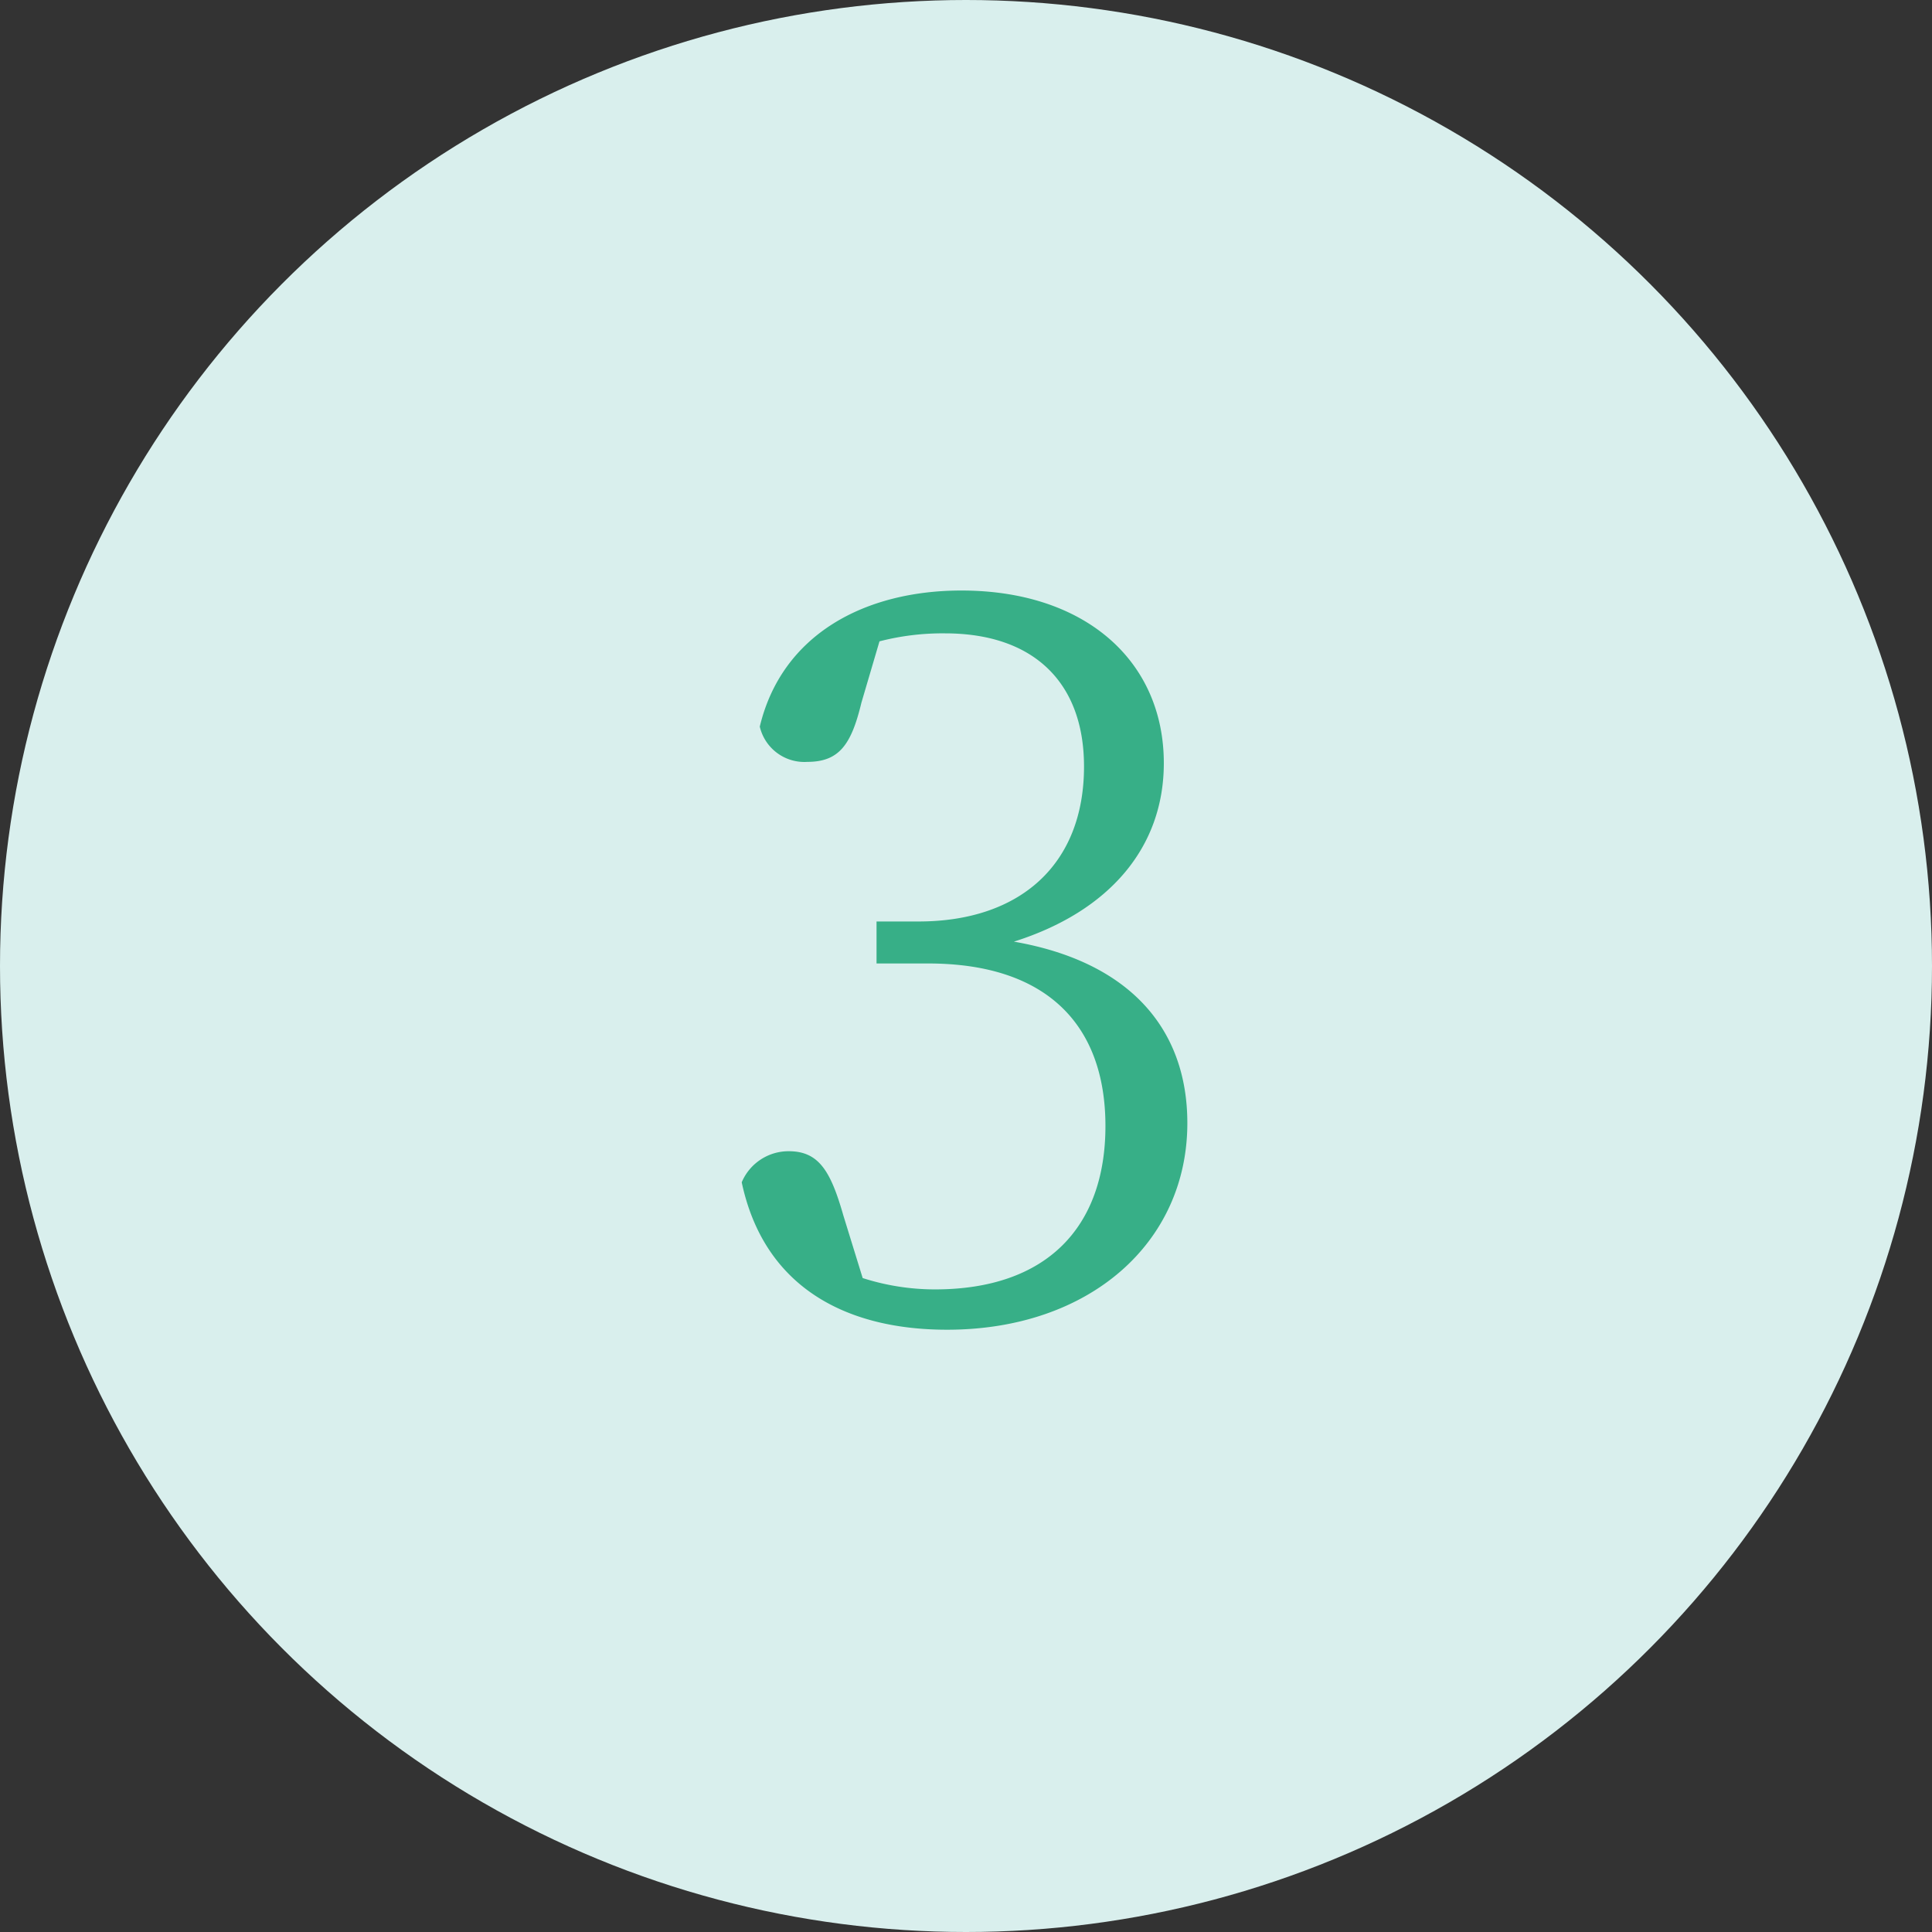
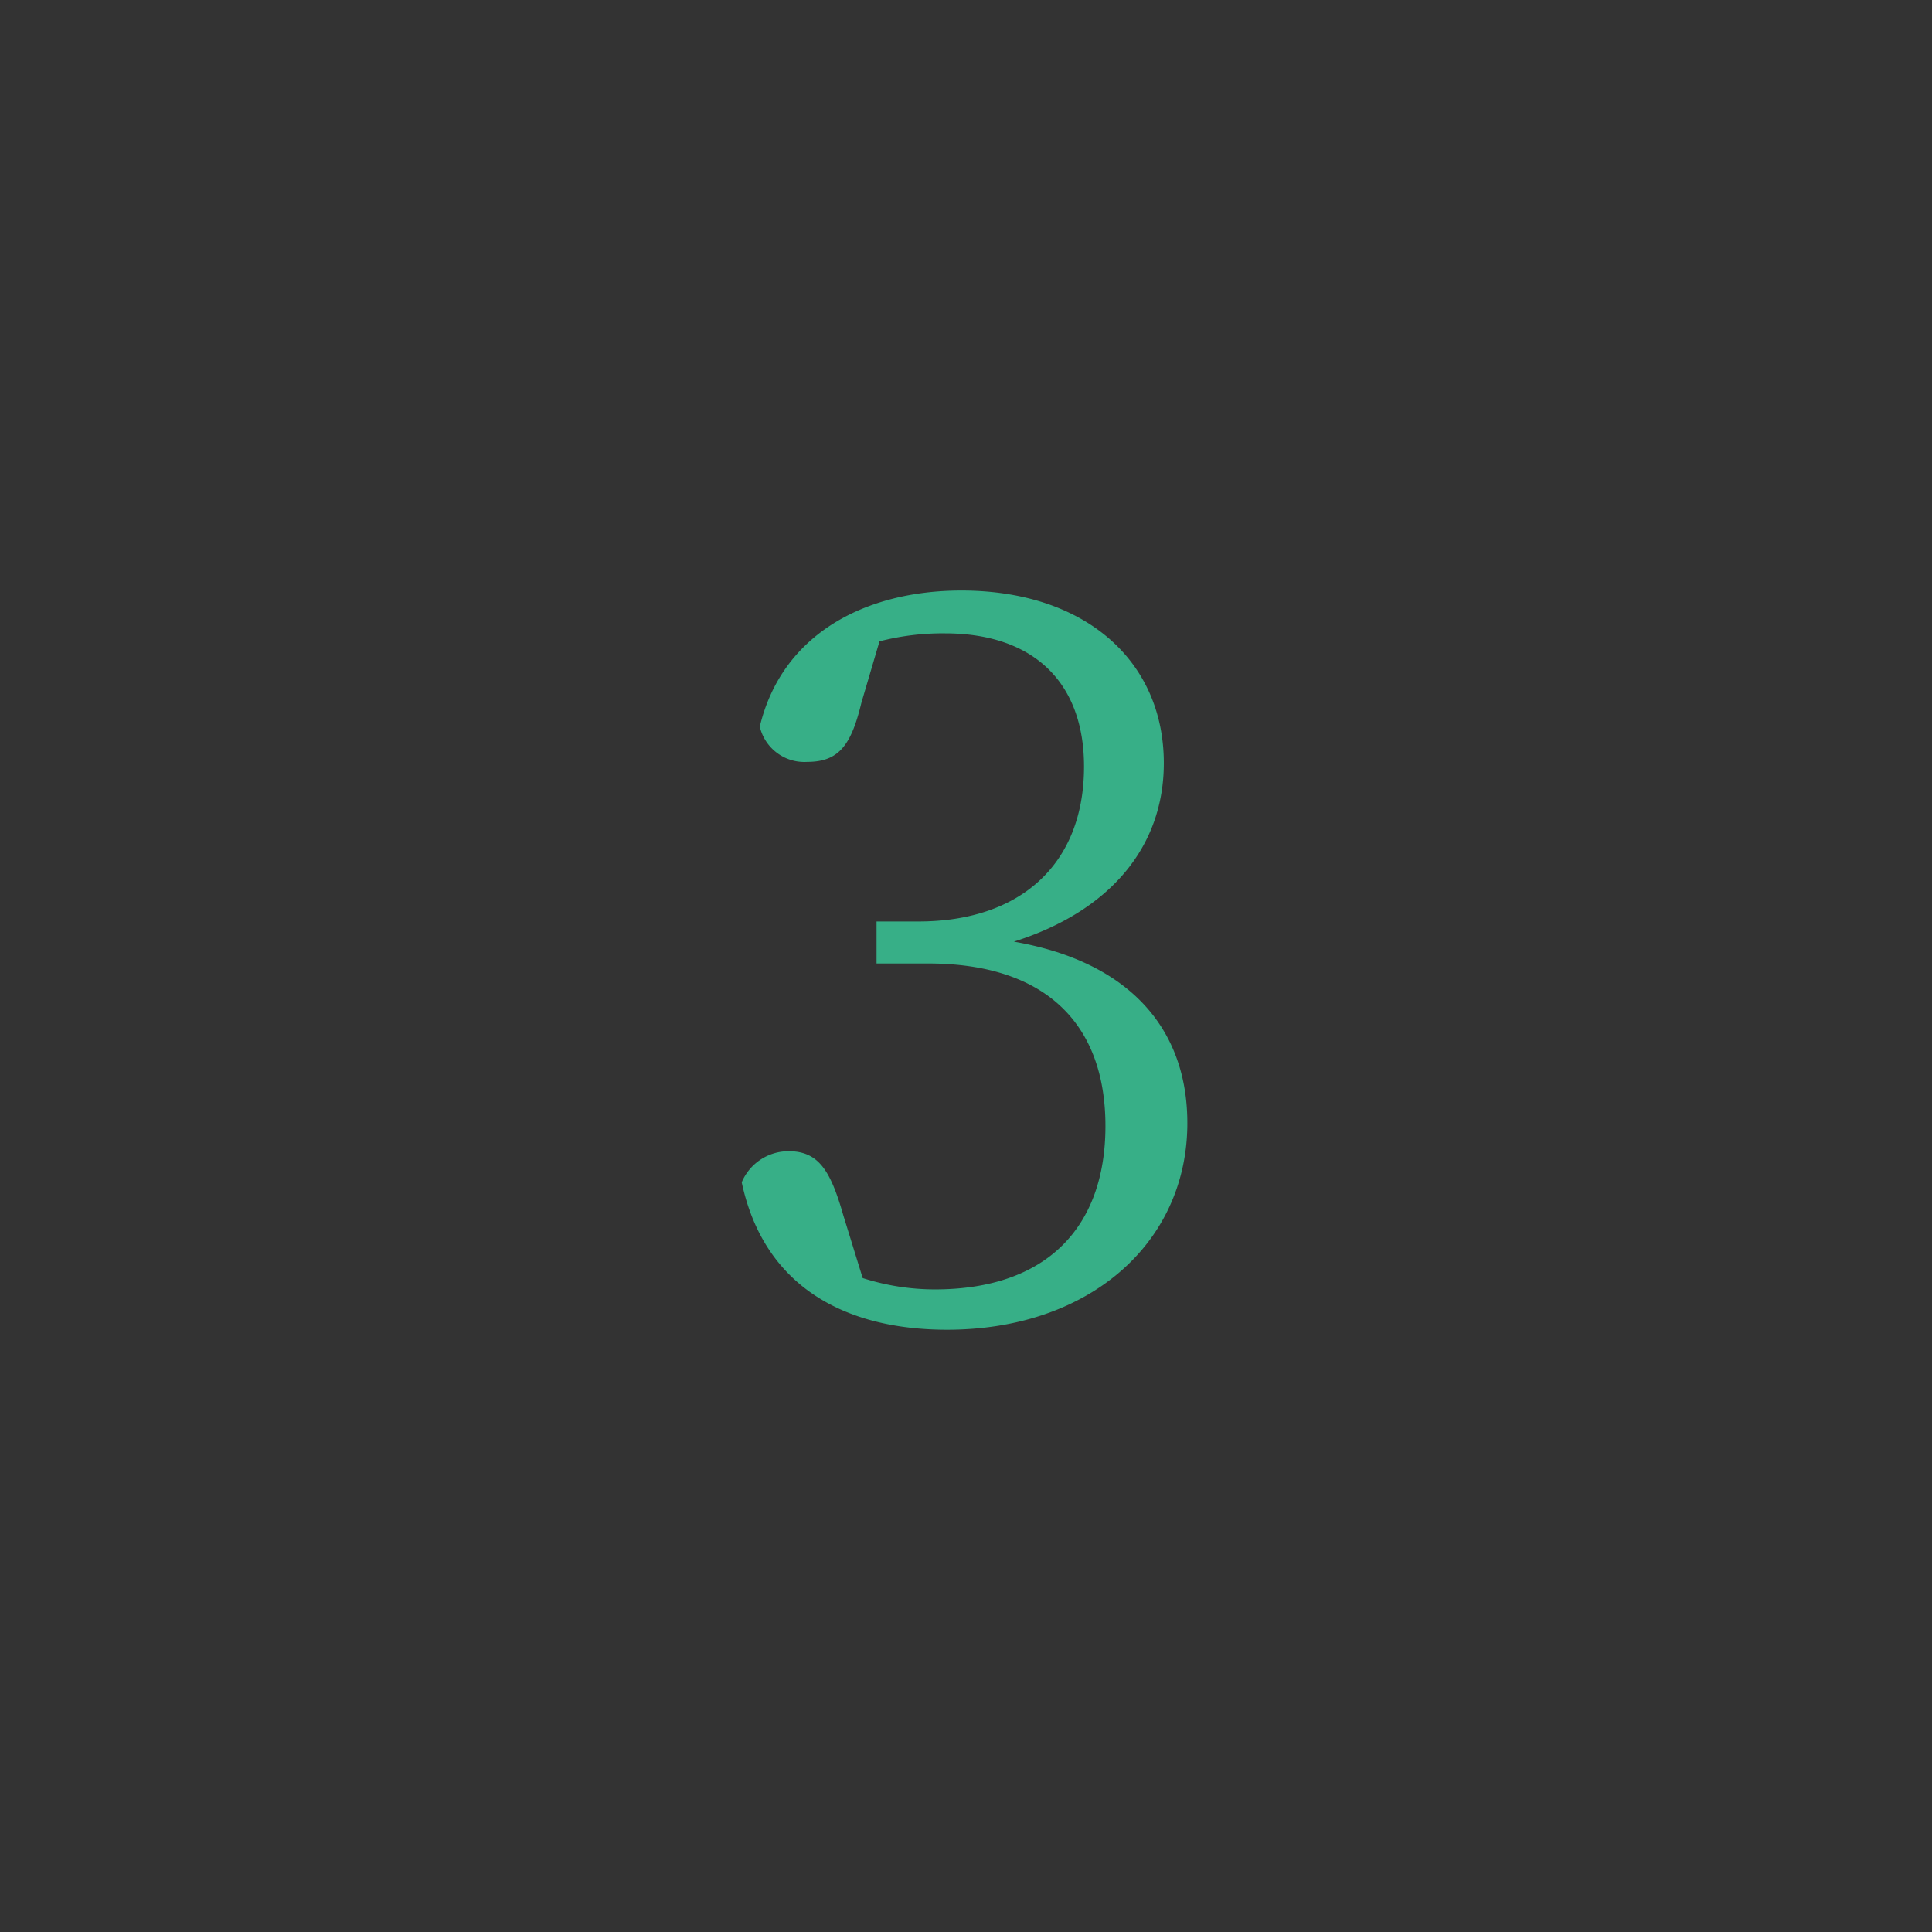
<svg xmlns="http://www.w3.org/2000/svg" width="46" height="46" viewBox="0 0 46 46">
  <rect x="0" y="0" width="46" height="46" fill="#333333" stroke="none" />
  <defs>
    <style>.cls-1{fill:#d9efed;}.cls-2{fill:#37af87;}</style>
  </defs>
  <title>implant‗no03</title>
  <g id="レイヤー_2" data-name="レイヤー 2">
    <g id="コンテンツ">
-       <circle class="cls-1" cx="23" cy="23" r="23" />
      <path class="cls-2" d="M20.51,16.73c-.24,1-.53,1.41-1.29,1.41a1.09,1.09,0,0,1-1.13-.84c.53-2.21,2.52-3.24,4.8-3.24,2.95,0,4.82,1.68,4.82,4.11,0,2-1.29,3.53-3.57,4.25,2.76.48,4.13,2.08,4.13,4.32,0,2.85-2.33,4.92-5.72,4.92-2.47,0-4.37-1.06-4.89-3.51a1.21,1.21,0,0,1,1.12-.74c.72,0,1,.48,1.3,1.53l.46,1.49a5.64,5.64,0,0,0,1.72.27c2.67,0,4.06-1.49,4.06-3.89s-1.39-3.87-4.22-3.87H20.87v-1h1c2.4,0,3.94-1.34,3.94-3.69,0-2-1.2-3.17-3.31-3.17a6,6,0,0,0-1.56.19Z" />
    </g>
  </g>
</svg>